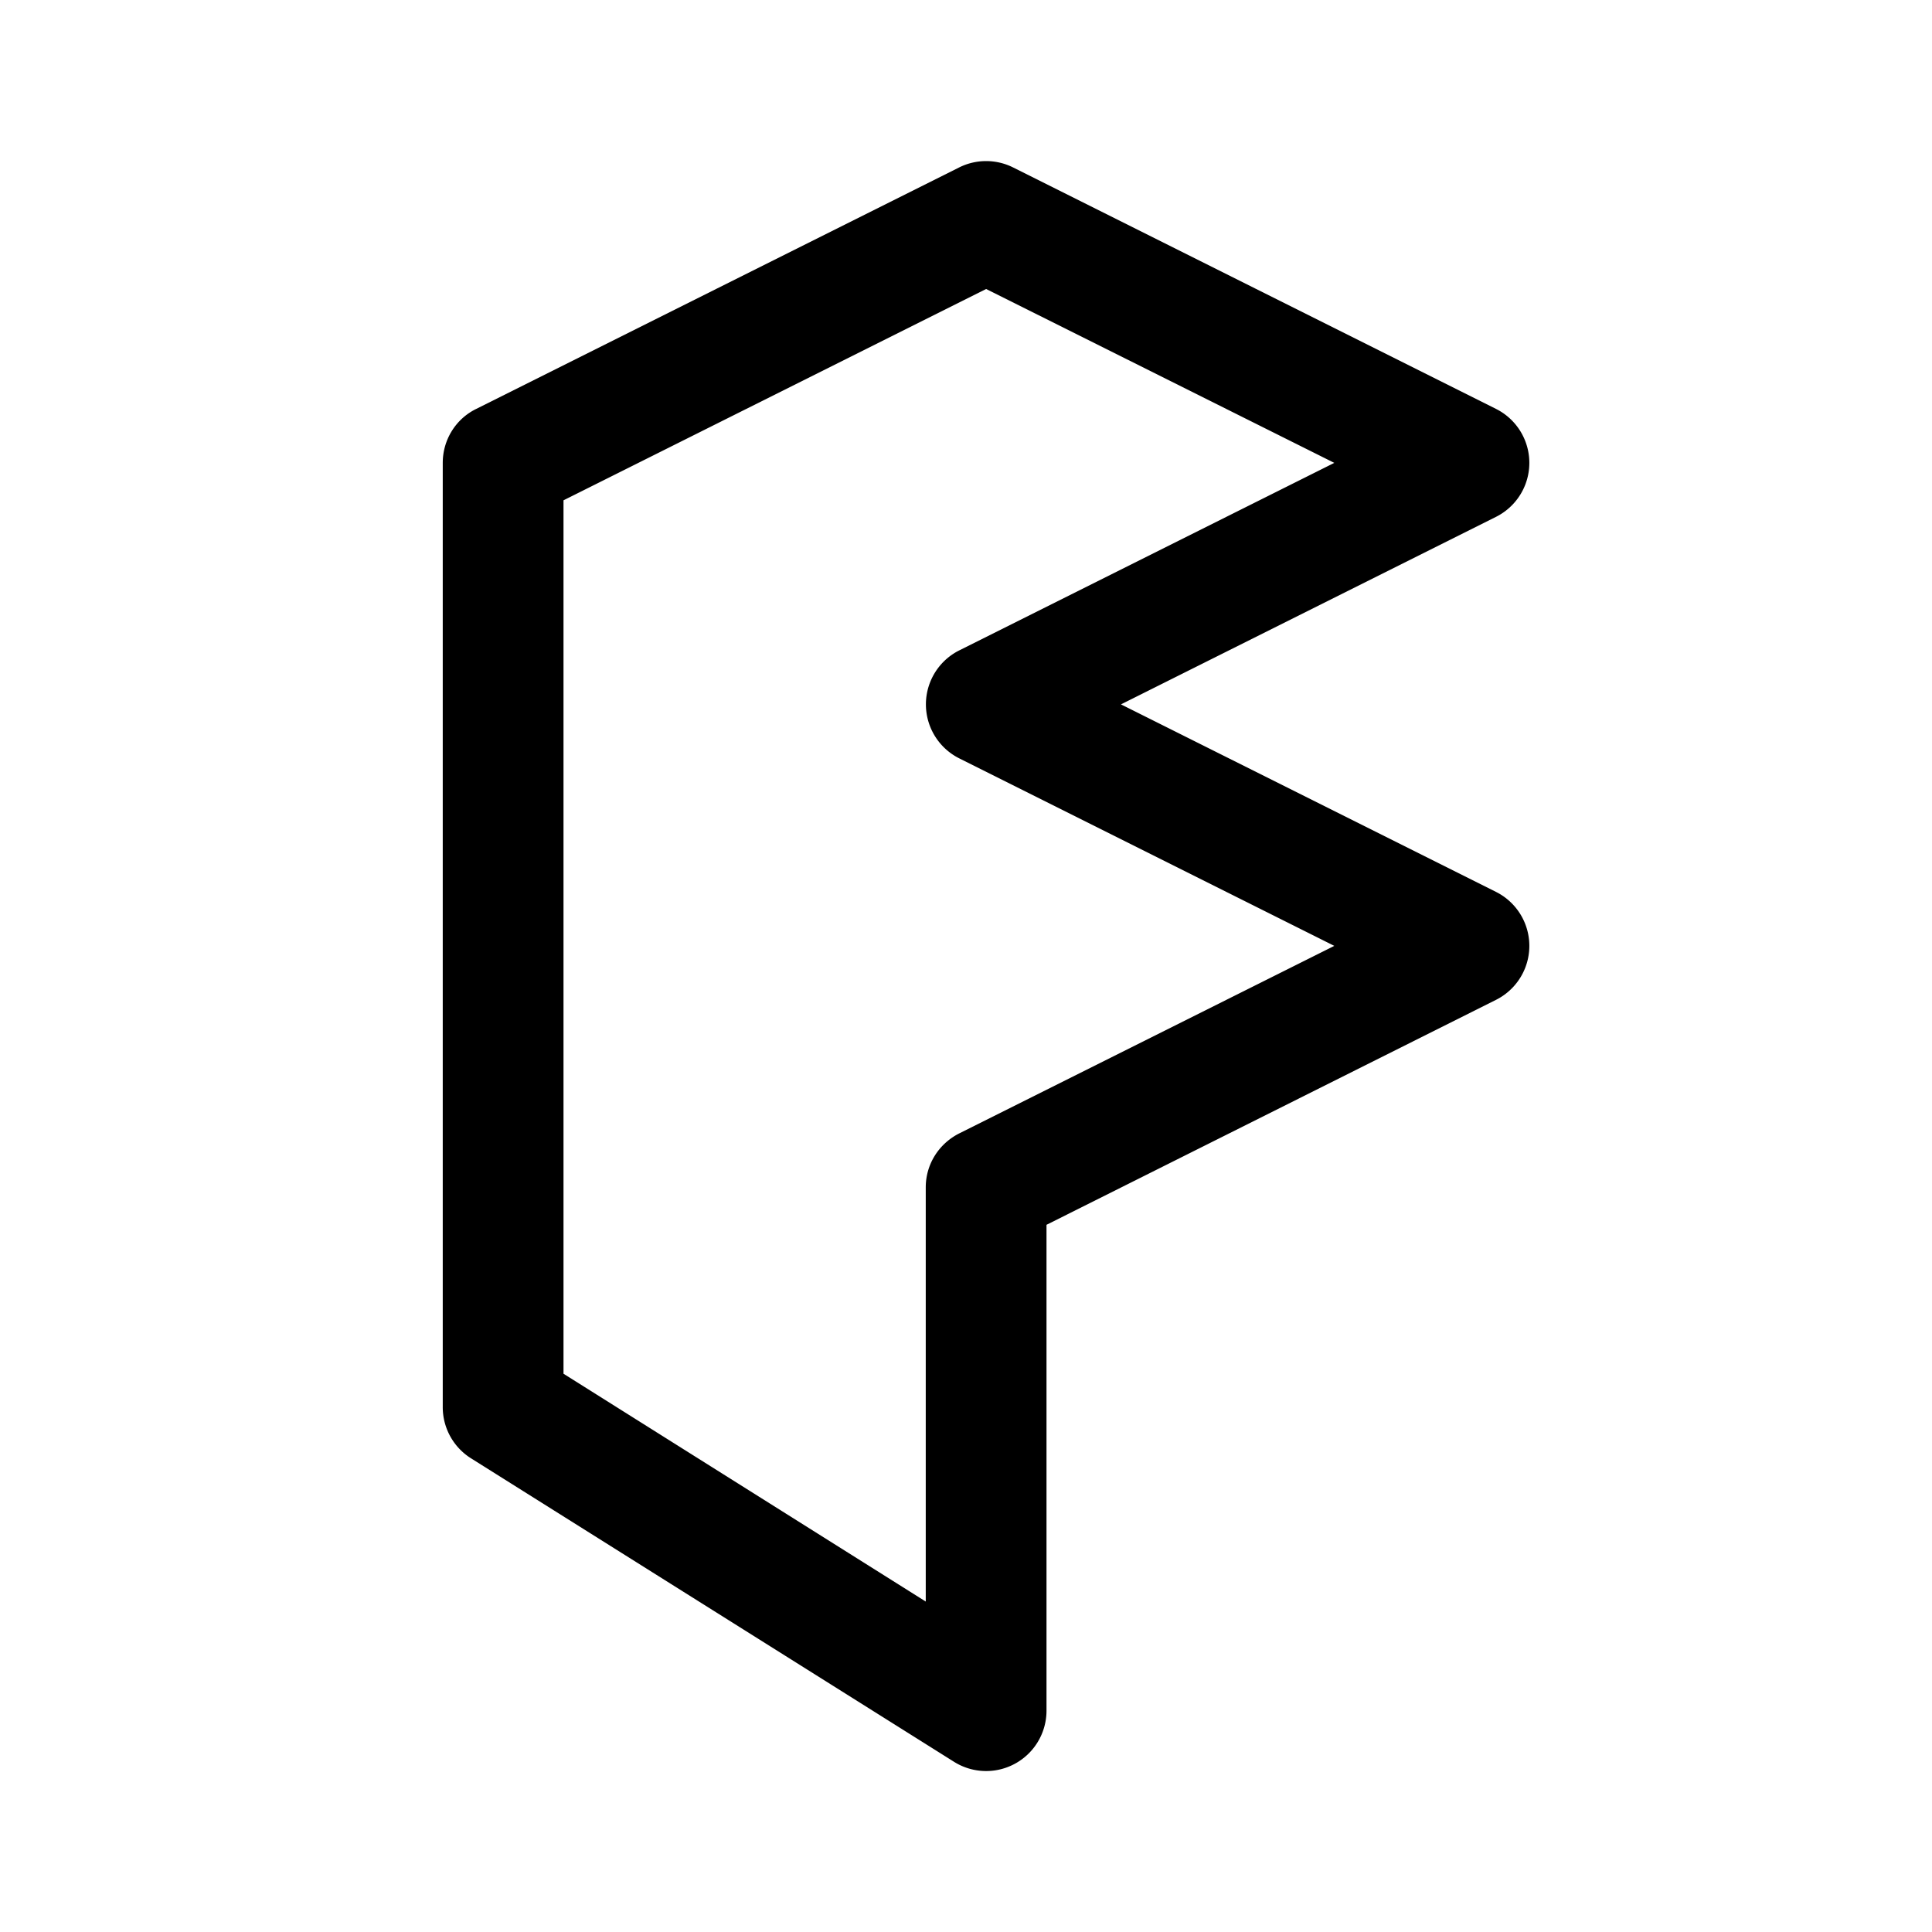
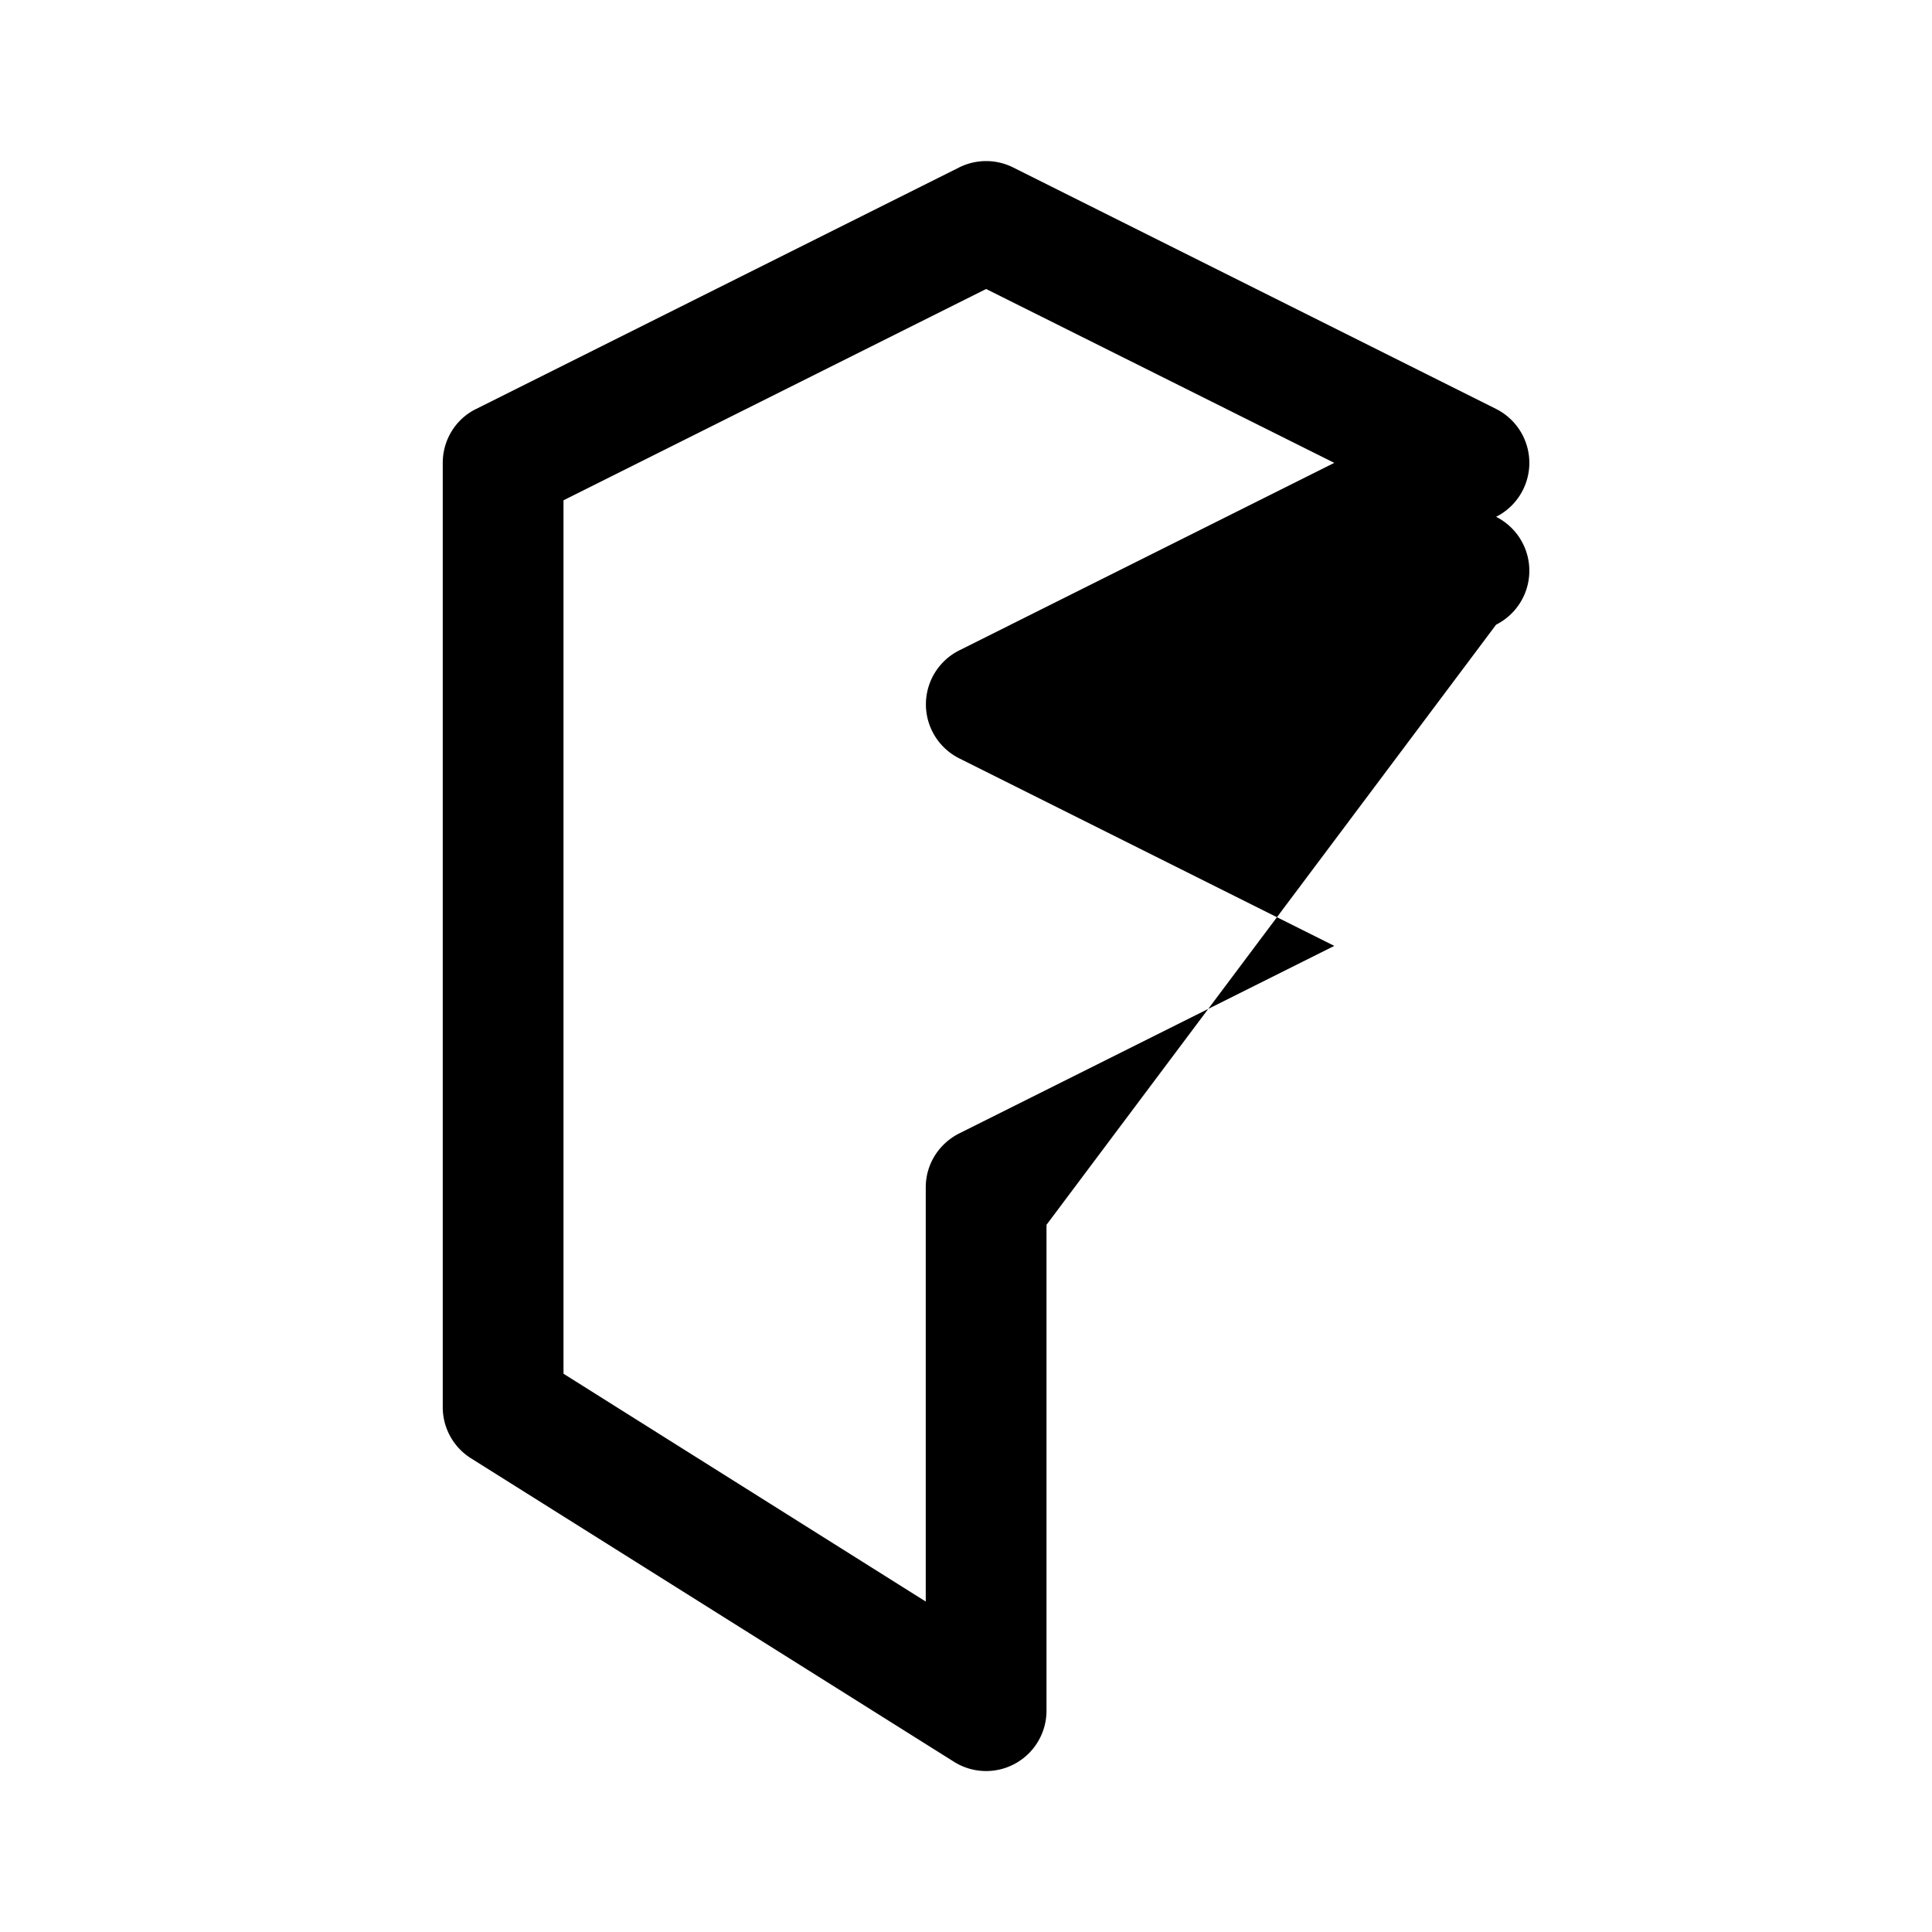
<svg xmlns="http://www.w3.org/2000/svg" width="48" height="48" viewBox="0 0 48 48">
-   <path d="M23.83 4.16a1.5 1.5 0 0 1 1.34 0l12 6a1.5 1.5 0 0 1 0 2.68l-9.32 4.66 9.32 4.66a1.5 1.5 0 0 1 0 2.68L26 30.43V42.5a1.5 1.5 0 0 1-2.3 1.27l-12-7.54a1.5 1.5 0 0 1-.7-1.27V11.5c0-.57.32-1.09.83-1.34l12-6ZM14 12.43v21.7l9 5.66V29.5c0-.57.32-1.08.83-1.34l9.32-4.66-9.32-4.66a1.5 1.5 0 0 1 0-2.68l9.32-4.66-8.65-4.32L14 12.43Z" />
+   <path d="M23.83 4.16a1.5 1.5 0 0 1 1.34 0l12 6a1.5 1.5 0 0 1 0 2.68a1.5 1.5 0 0 1 0 2.68L26 30.43V42.5a1.5 1.5 0 0 1-2.3 1.27l-12-7.54a1.5 1.5 0 0 1-.7-1.27V11.5c0-.57.32-1.09.83-1.34l12-6ZM14 12.43v21.7l9 5.66V29.5c0-.57.32-1.08.83-1.34l9.32-4.66-9.32-4.66a1.5 1.5 0 0 1 0-2.68l9.32-4.66-8.65-4.32L14 12.43Z" />
</svg>